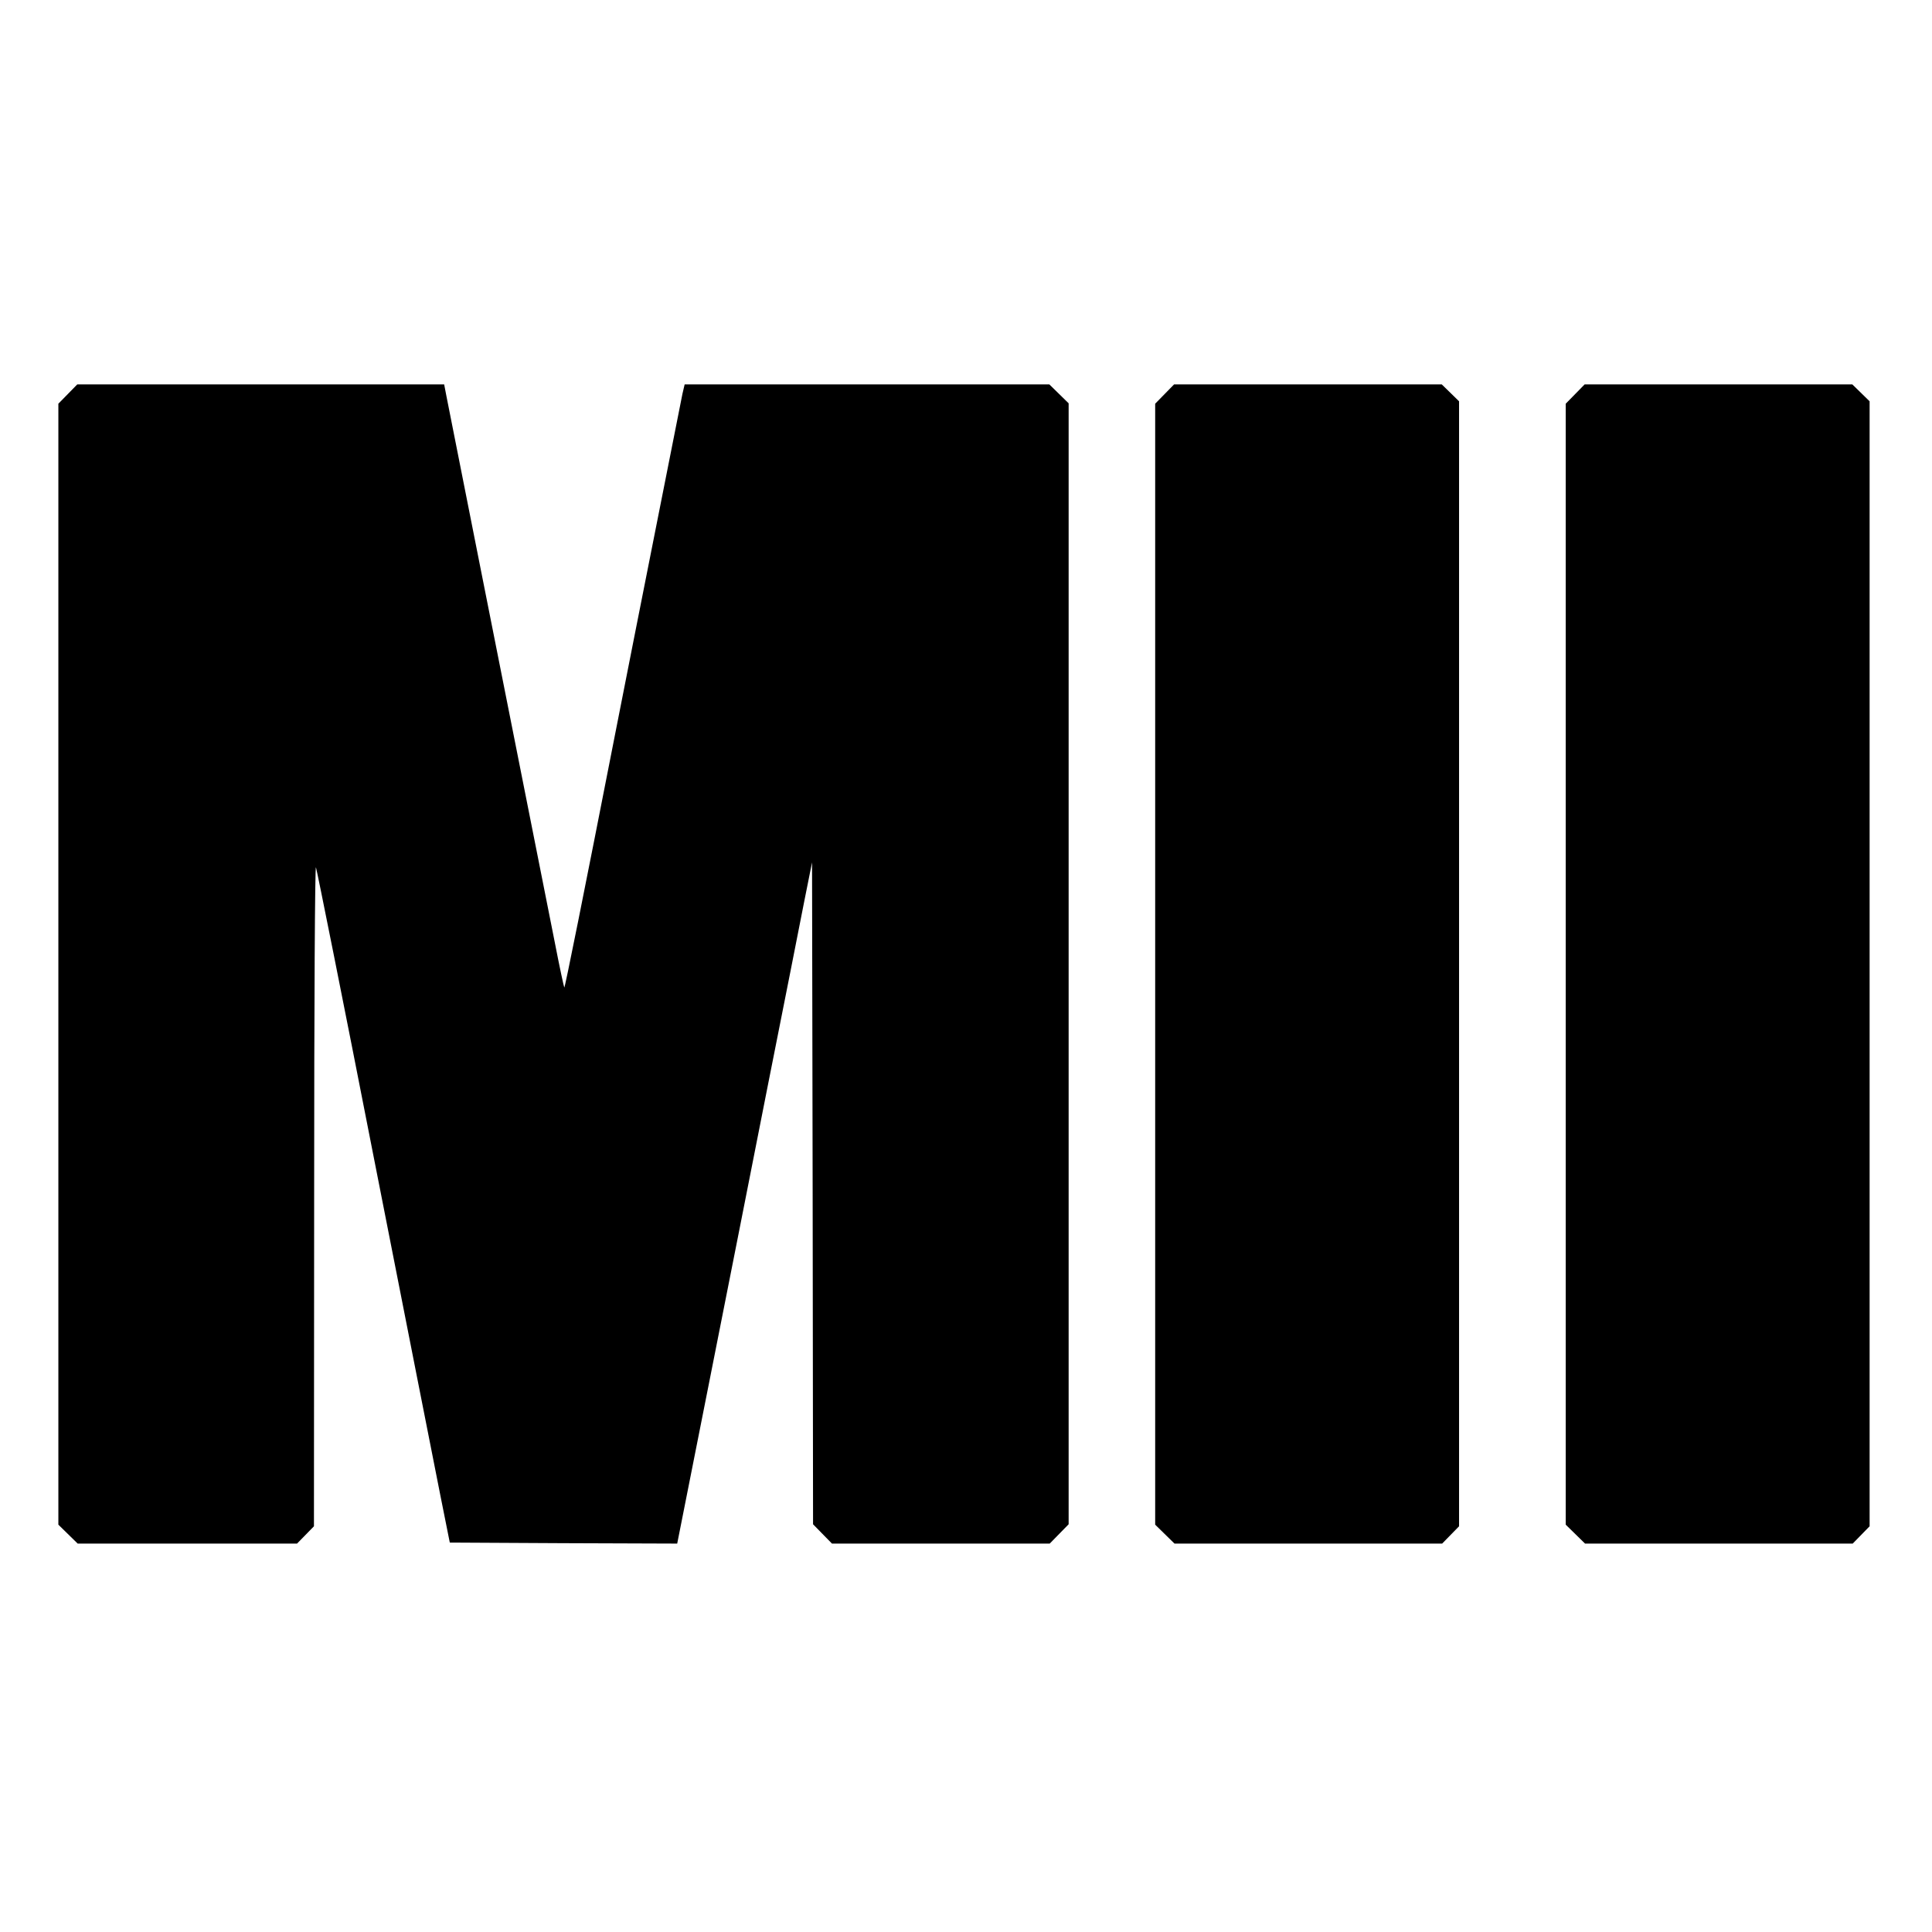
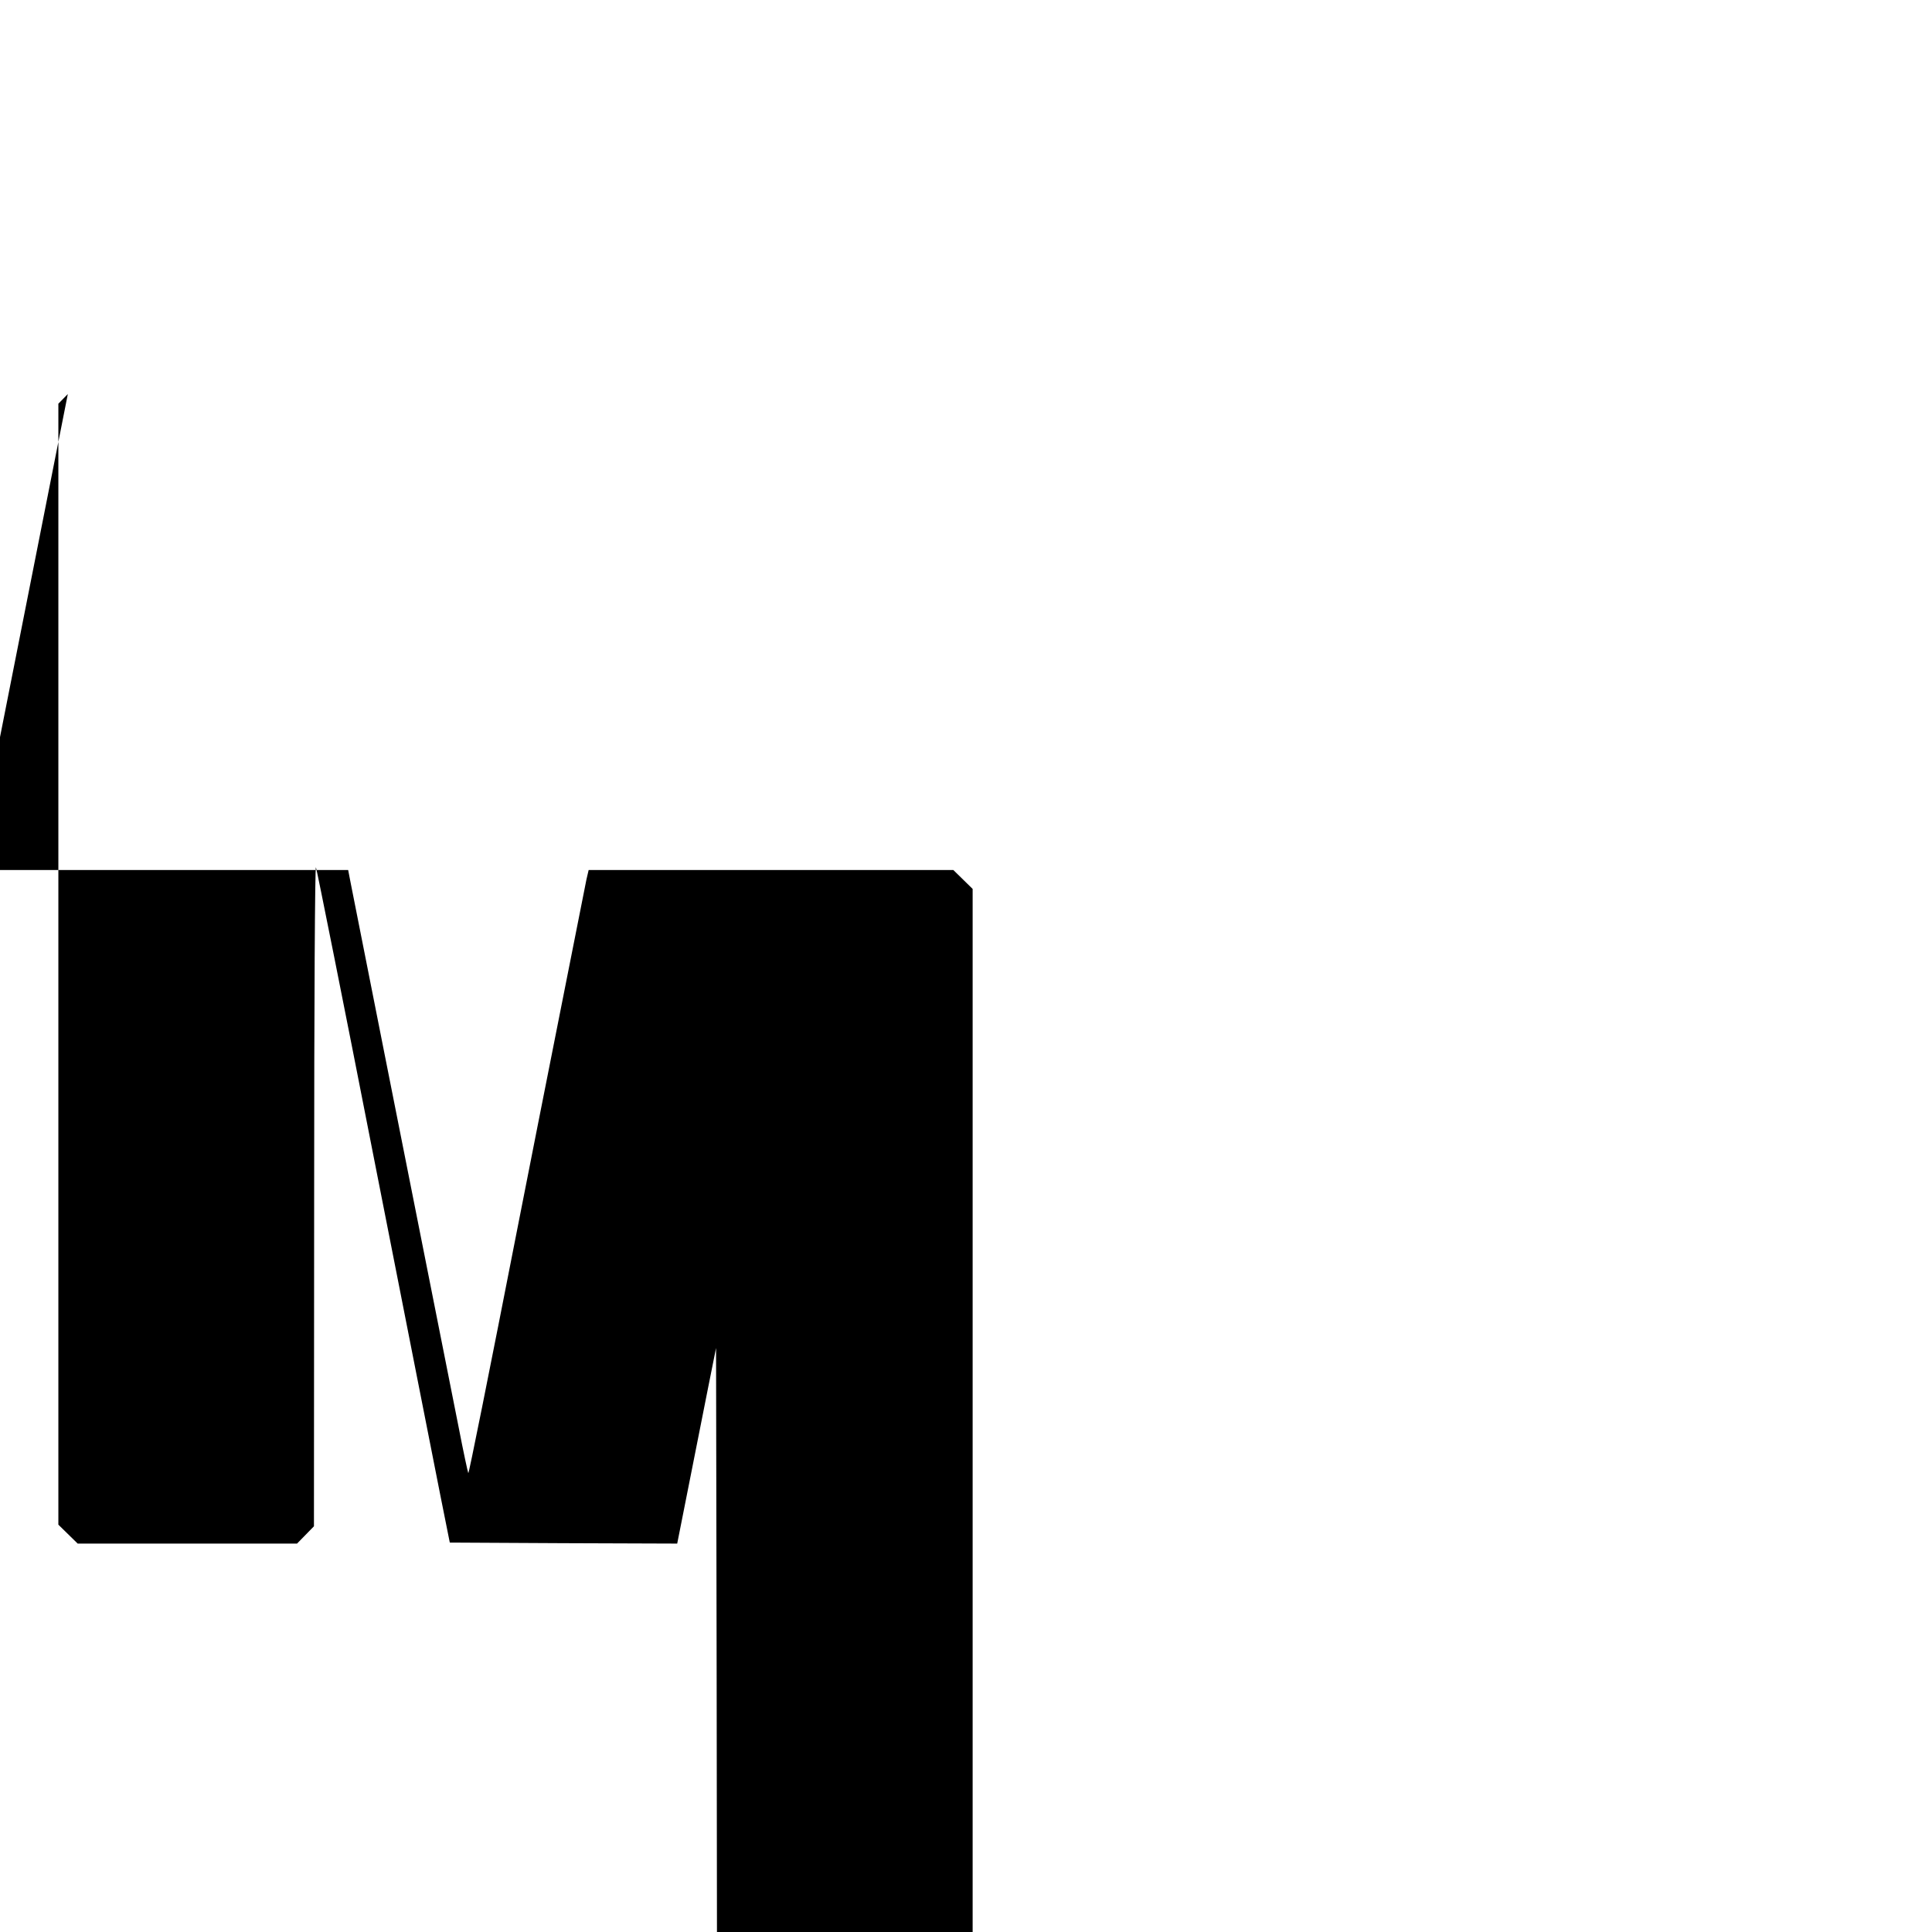
<svg xmlns="http://www.w3.org/2000/svg" version="1.0" width="960pt" height="960pt" viewBox="0 0 960 960" preserveAspectRatio="xMidYMid meet">
  <g transform="translate(0,960) scale(0.1,-0.1)" fill="#000000" stroke="none">
-     <path d="M337 7642 l-47 -48 0 -2785 0 -2785 48 -47 48 -47 545 0 545 0 42 43 42 43 1 1649 c0 961 4 1640 9 1625 5 -14 136 -668 290 -1455 155 -786 302 -1536 328 -1665 l47 -235 565 -3 565 -2 154 777 c85 428 218 1102 296 1498 79 396 160 808 181 915 l39 195 3 -1645 2 -1644 47 -48 47 -48 541 0 541 0 47 48 47 48 0 2785 0 2785 -48 47 -48 47 -906 0 -906 0 -11 -47 c-9 -47 -236 -1188 -331 -1673 -161 -822 -253 -1280 -256 -1277 -2 2 -24 104 -48 228 -279 1404 -527 2656 -537 2707 l-12 62 -911 0 -912 0 -47 -48z" />
-     <path d="M5787 7642 l-47 -48 0 -2785 0 -2785 48 -47 48 -47 665 0 665 0 42 43 42 43 0 2795 0 2795 -43 42 -43 42 -665 0 -665 0 -47 -48z" />
-     <path d="M7827 7642 l-47 -48 0 -2785 0 -2785 48 -47 48 -47 665 0 665 0 42 43 42 43 0 2795 0 2795 -43 42 -43 42 -665 0 -665 0 -47 -48z" />
+     <path d="M337 7642 l-47 -48 0 -2785 0 -2785 48 -47 48 -47 545 0 545 0 42 43 42 43 1 1649 c0 961 4 1640 9 1625 5 -14 136 -668 290 -1455 155 -786 302 -1536 328 -1665 l47 -235 565 -3 565 -2 154 777 l39 195 3 -1645 2 -1644 47 -48 47 -48 541 0 541 0 47 48 47 48 0 2785 0 2785 -48 47 -48 47 -906 0 -906 0 -11 -47 c-9 -47 -236 -1188 -331 -1673 -161 -822 -253 -1280 -256 -1277 -2 2 -24 104 -48 228 -279 1404 -527 2656 -537 2707 l-12 62 -911 0 -912 0 -47 -48z" />
  </g>
</svg>